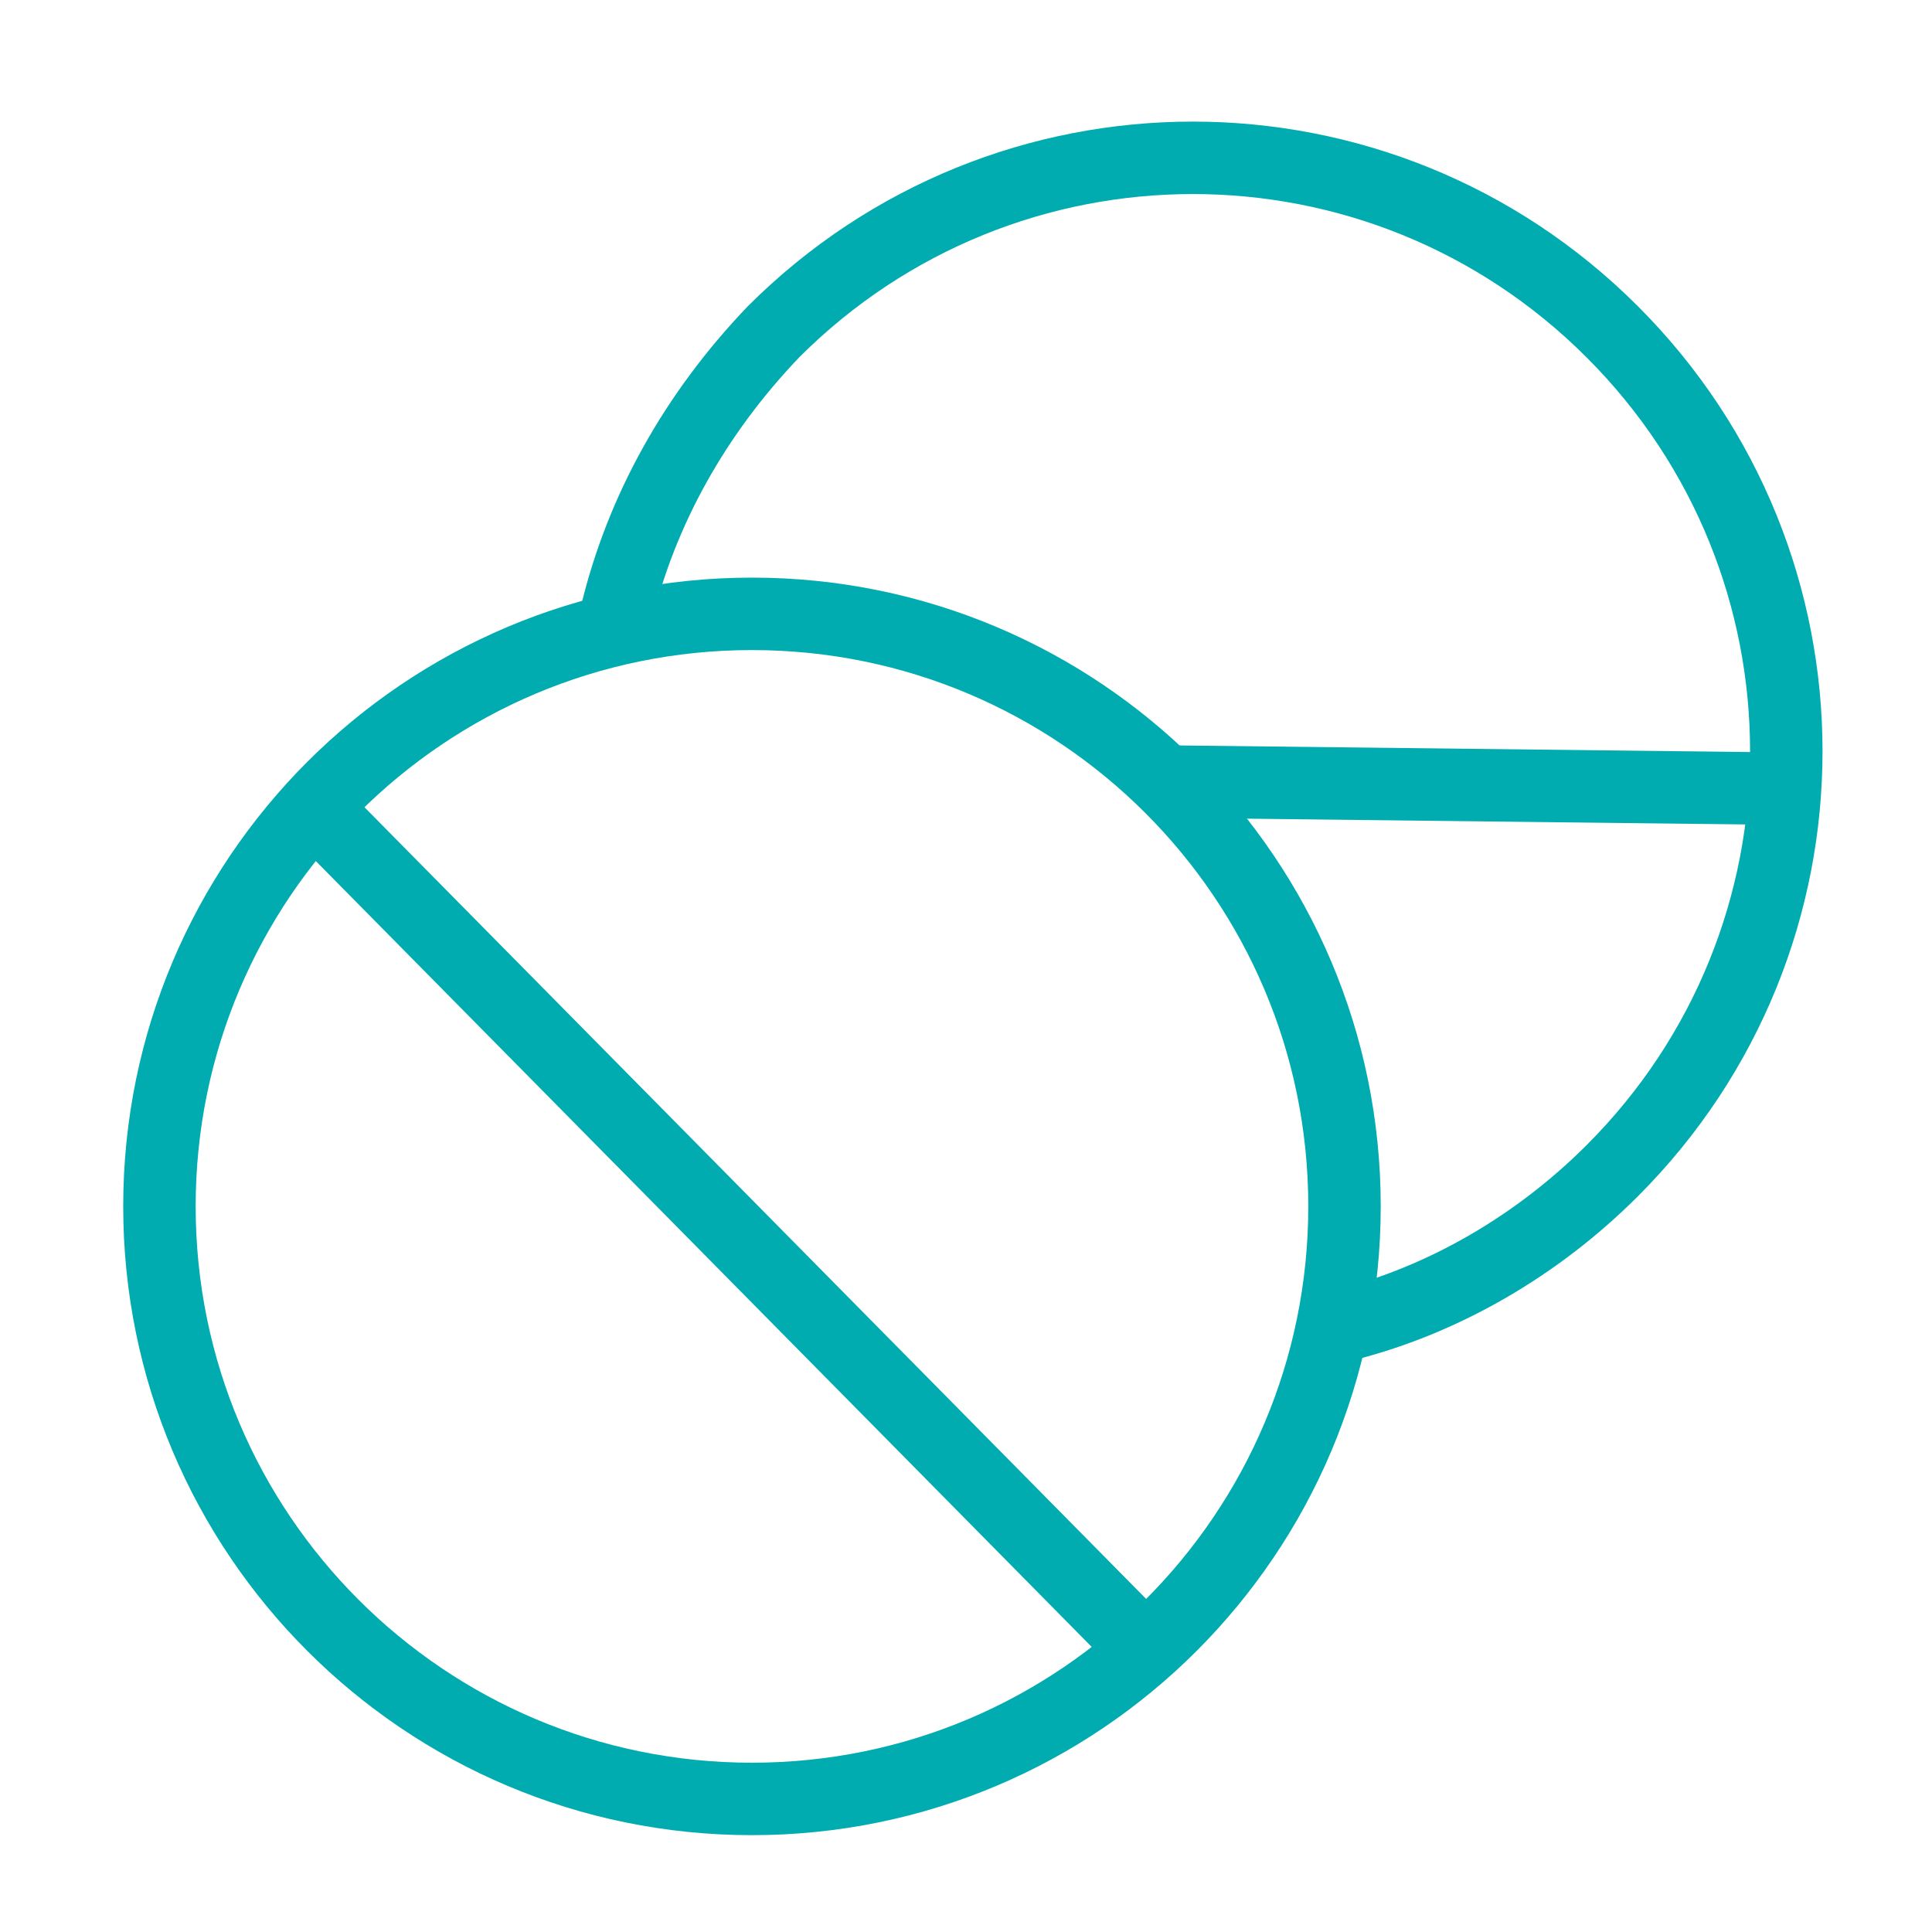
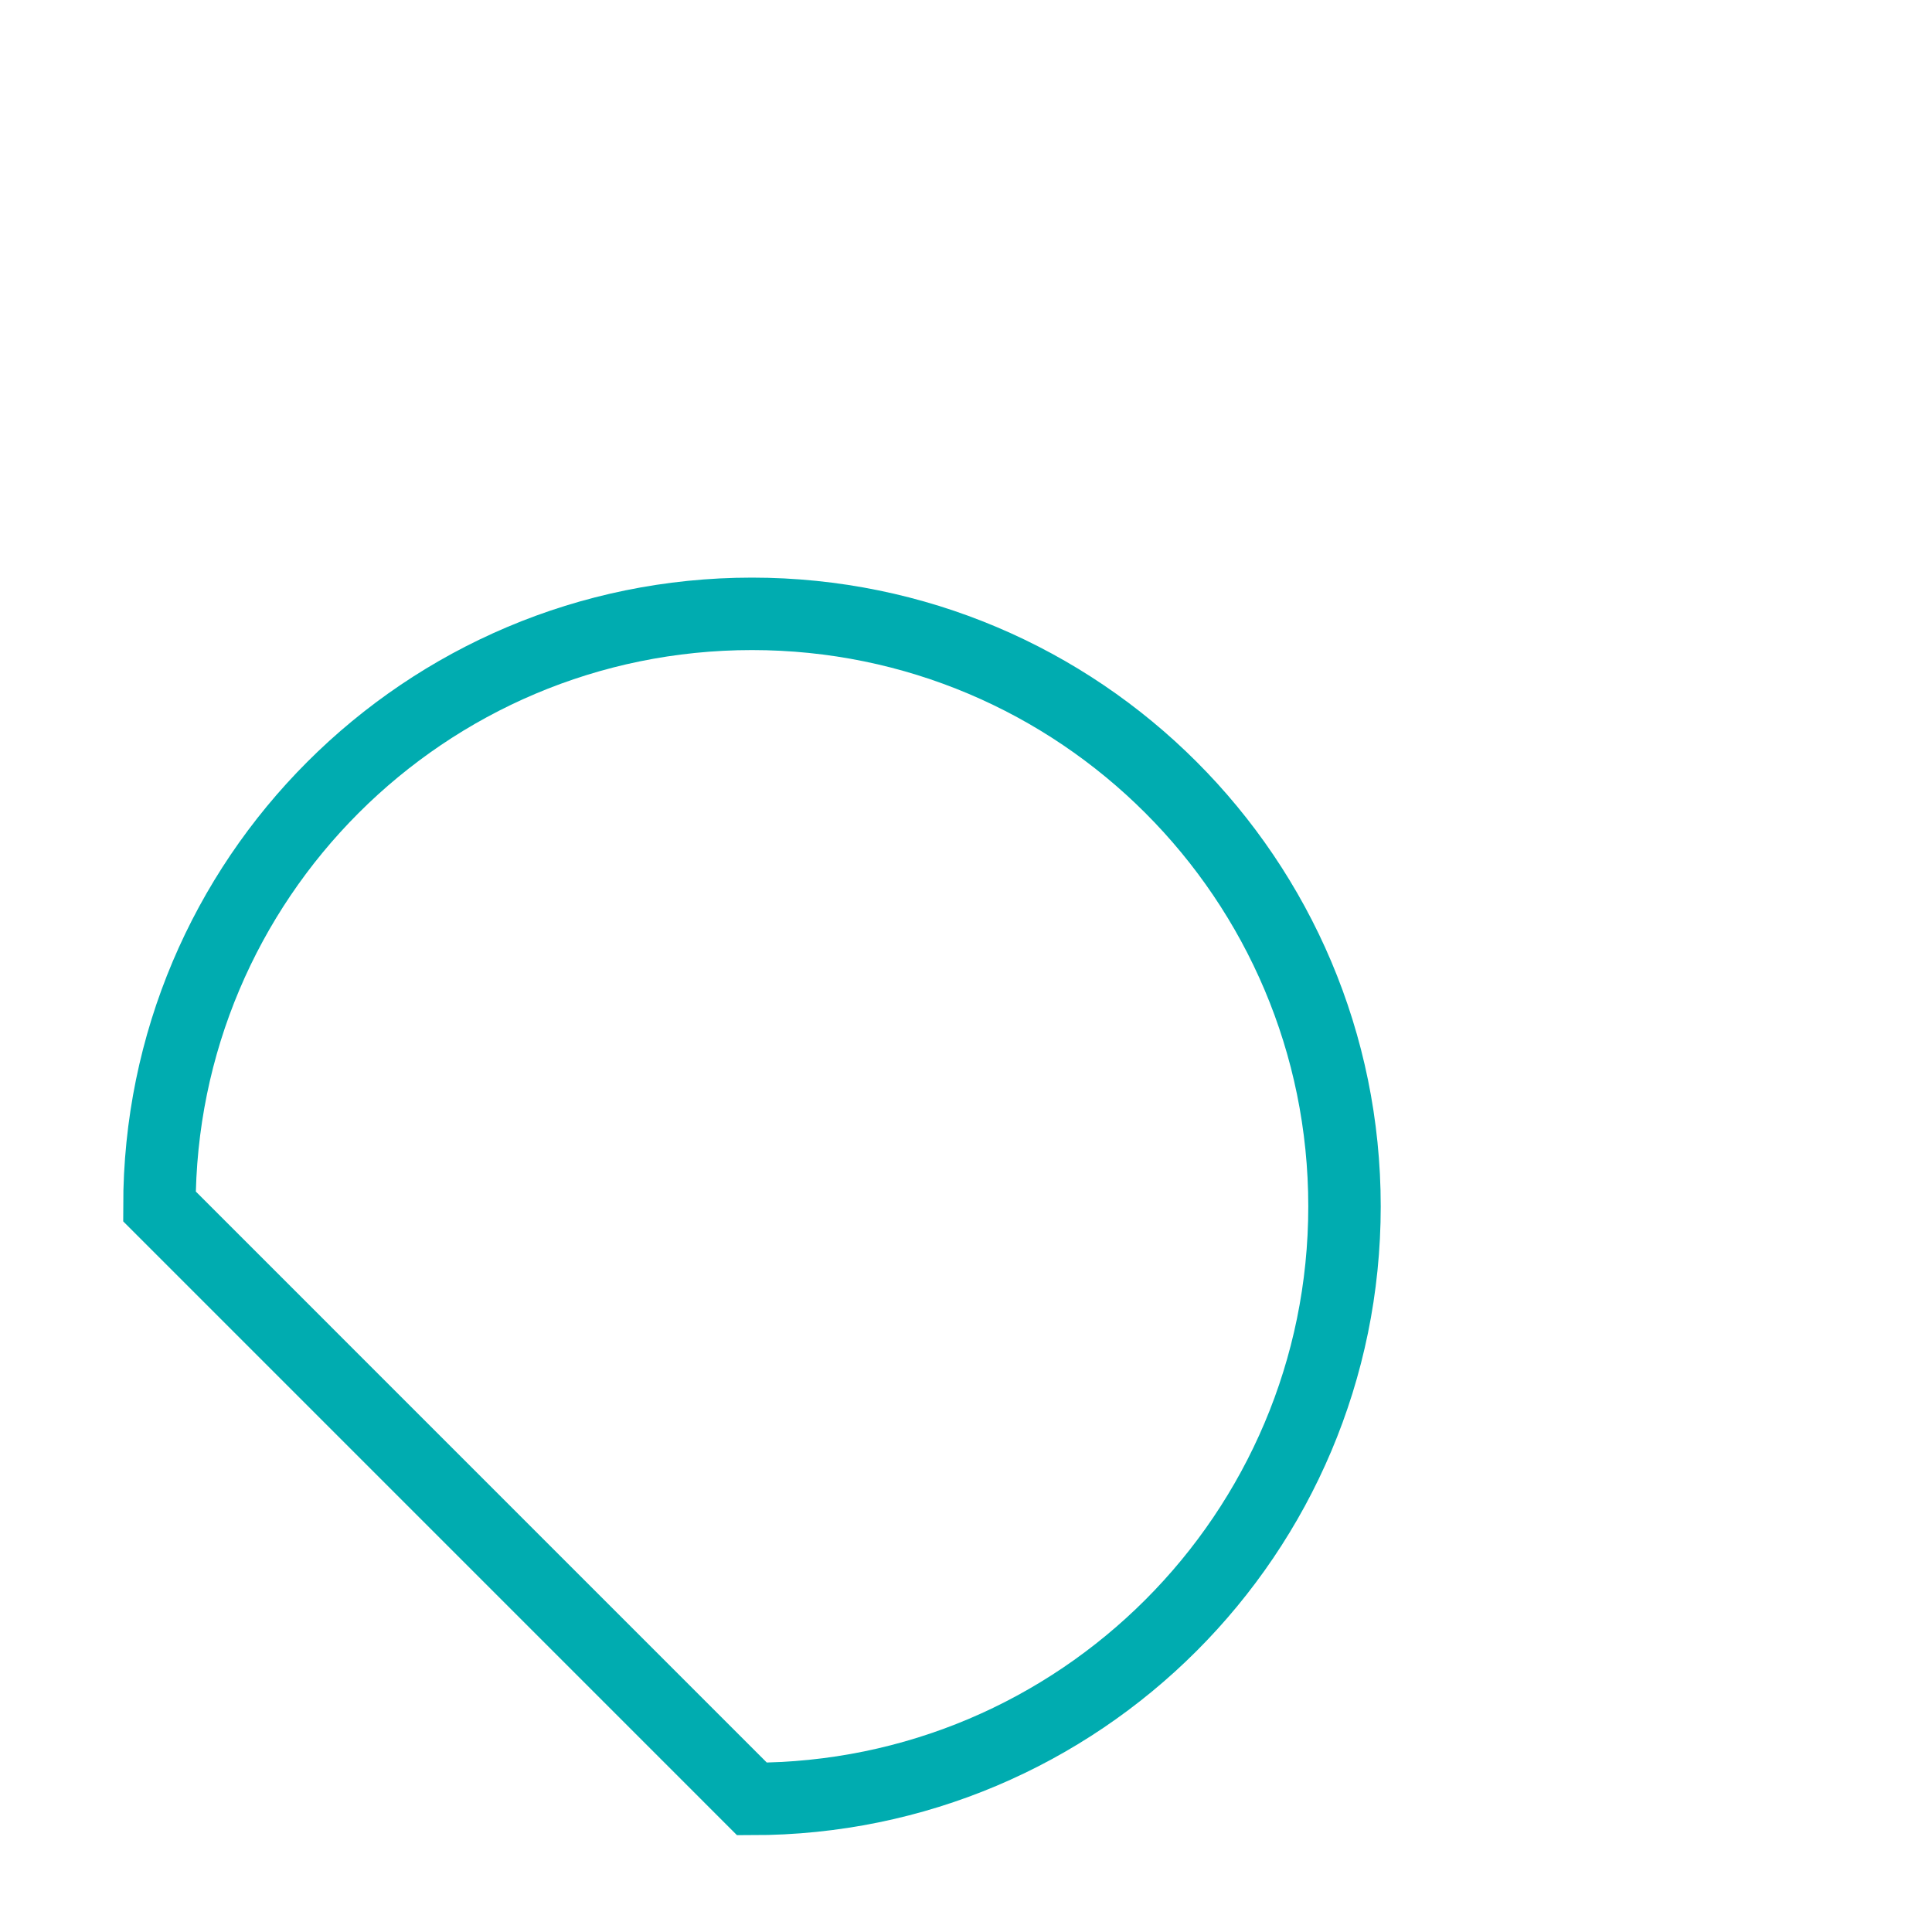
<svg xmlns="http://www.w3.org/2000/svg" width="80" height="80" viewBox="0 0 80 80" fill="none">
-   <path d="M31.137 74.49C44.688 74.49 55.673 63.505 55.673 49.954C55.673 36.403 44.688 25.418 31.137 25.418C17.587 25.418 6.602 36.403 6.602 49.954C6.602 63.505 17.587 74.49 31.137 74.49Z" stroke="#00ACB0" stroke-width="3" stroke-miterlimit="10" />
-   <path d="M12.957 33.398L47.544 68.429" stroke="#00ACB0" stroke-width="3" stroke-miterlimit="10" />
-   <path d="M25.523 25.417C26.558 21.131 28.775 17.14 32.027 13.741C41.634 4.133 57.154 4.133 66.761 13.741C76.369 23.348 76.369 38.868 66.761 48.475C63.657 51.579 59.815 53.796 55.824 54.831" stroke="#00ACB0" stroke-width="3" stroke-miterlimit="10" />
-   <path d="M48.43 32.363L74 32.659" stroke="#00ACB0" stroke-width="3" stroke-miterlimit="10" />
+   <path d="M31.137 74.49C44.688 74.49 55.673 63.505 55.673 49.954C55.673 36.403 44.688 25.418 31.137 25.418C17.587 25.418 6.602 36.403 6.602 49.954Z" stroke="#00ACB0" stroke-width="3" stroke-miterlimit="10" />
</svg>